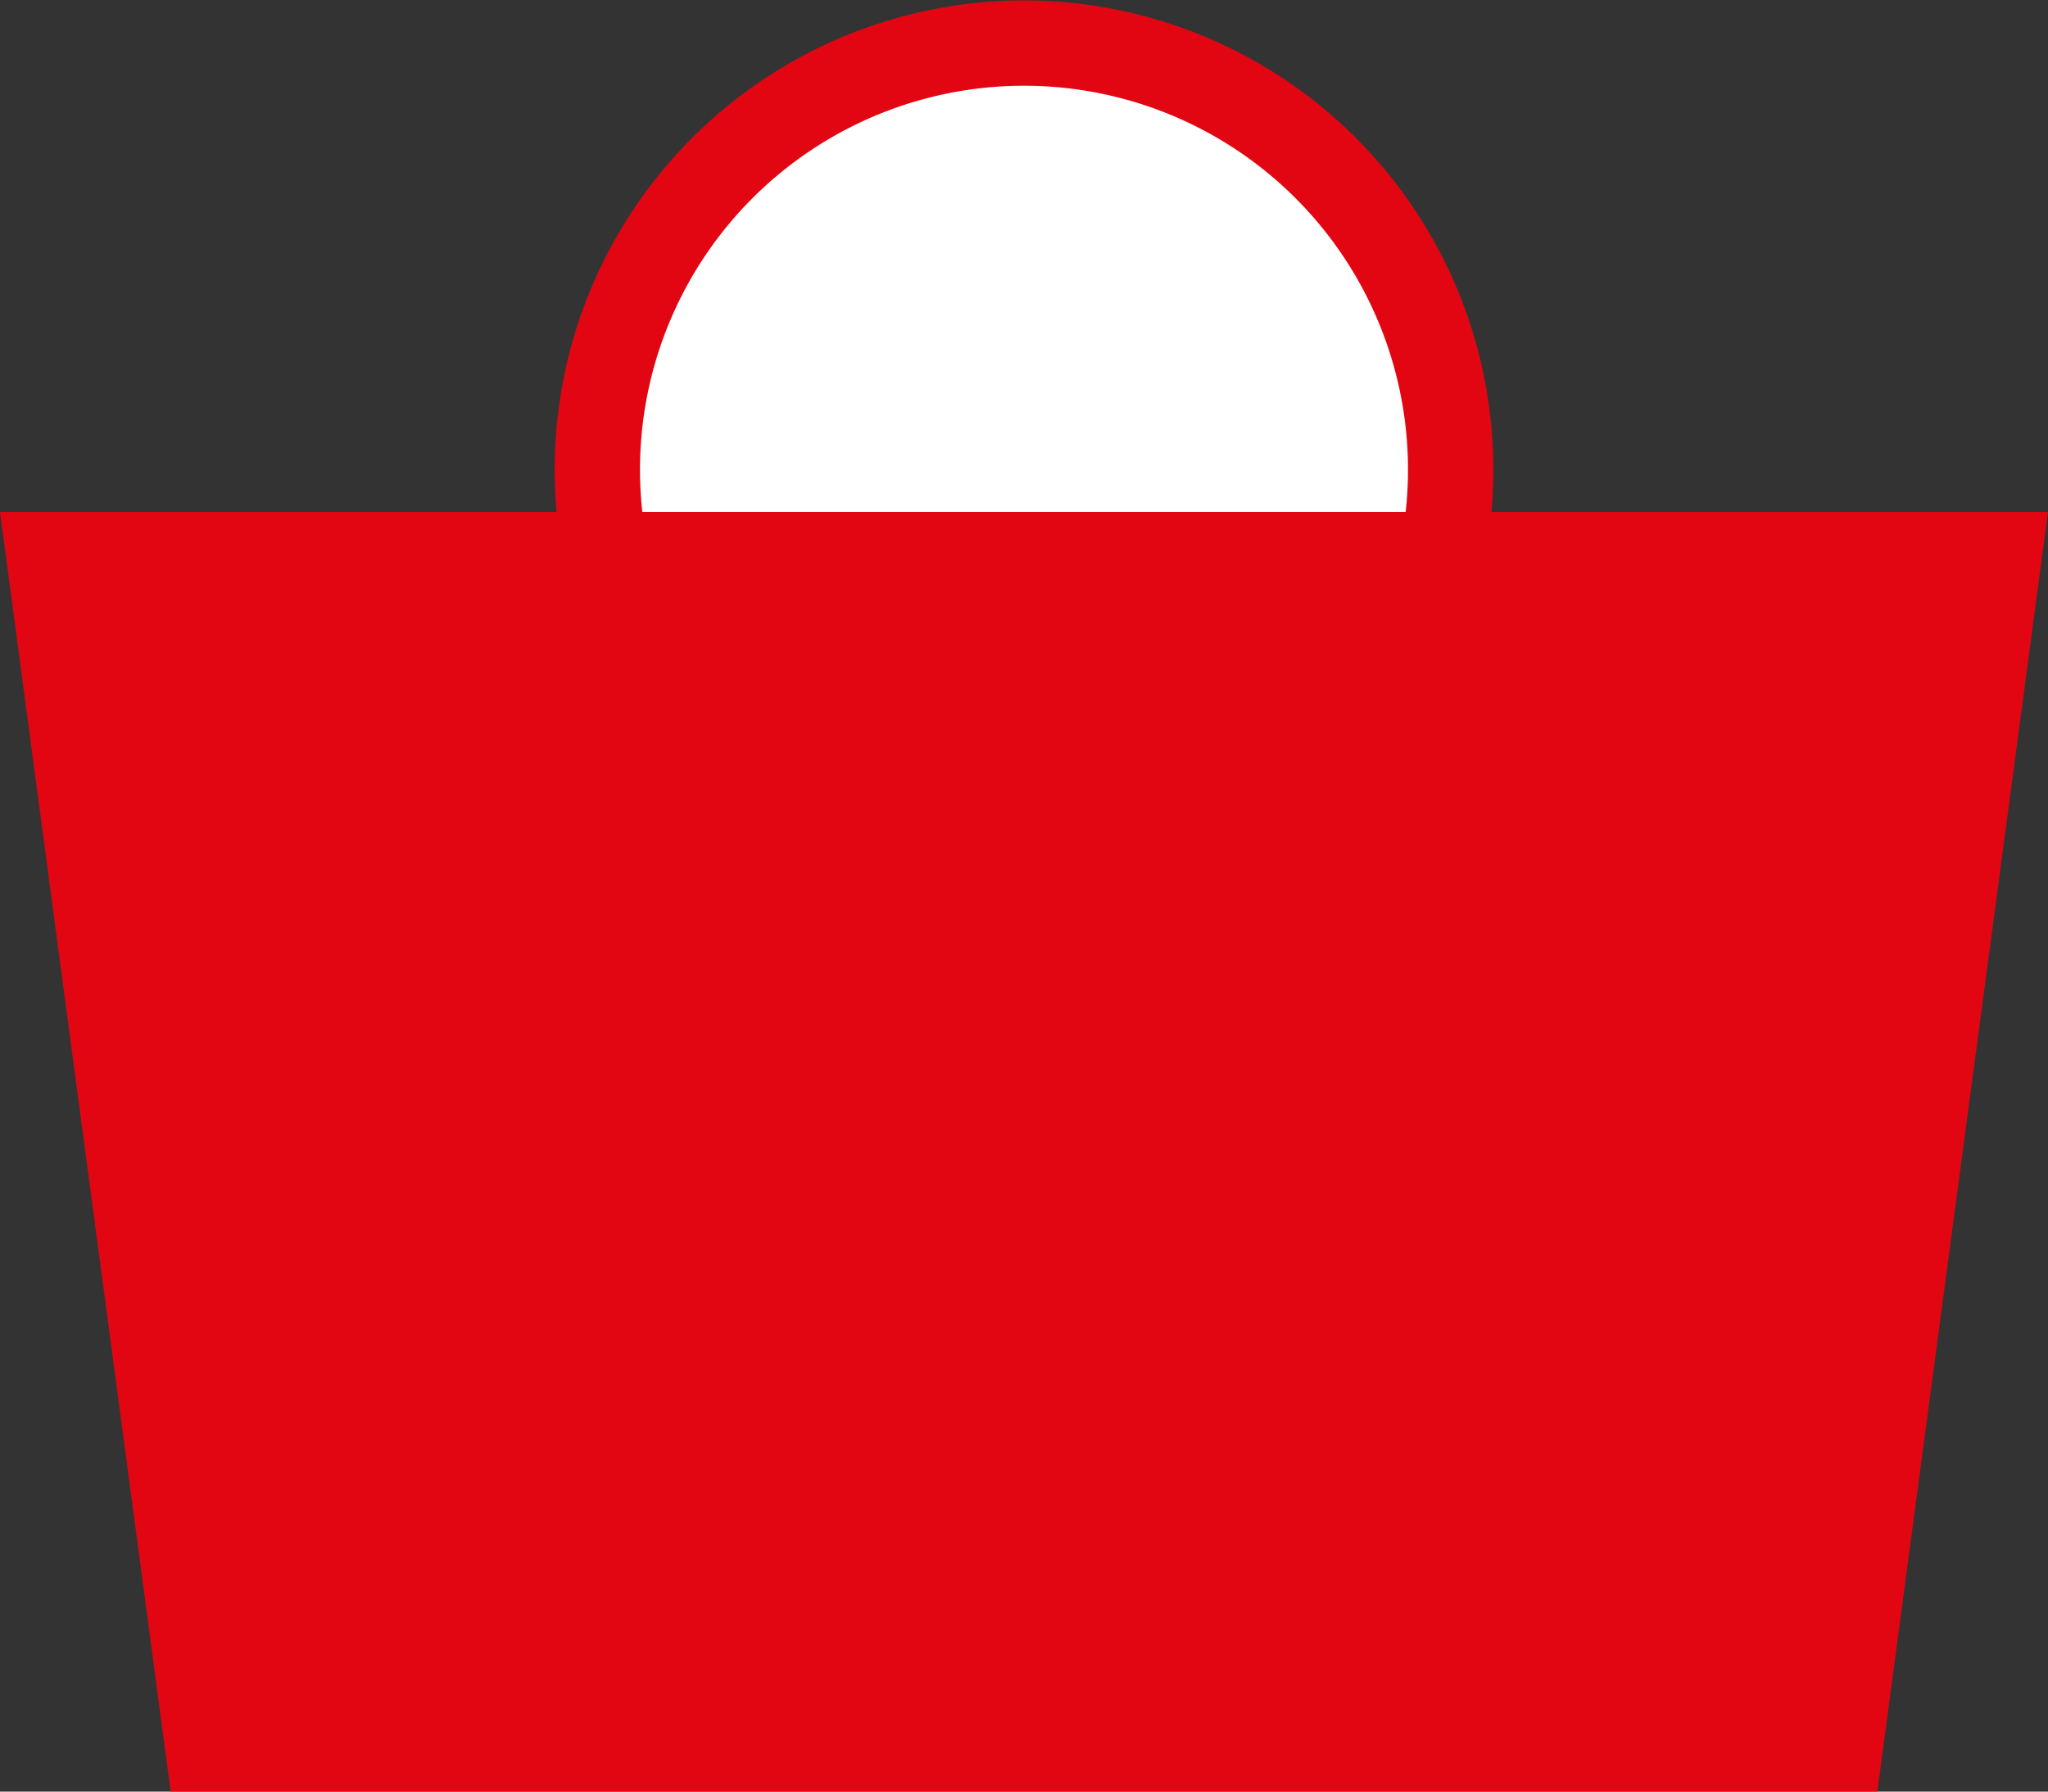
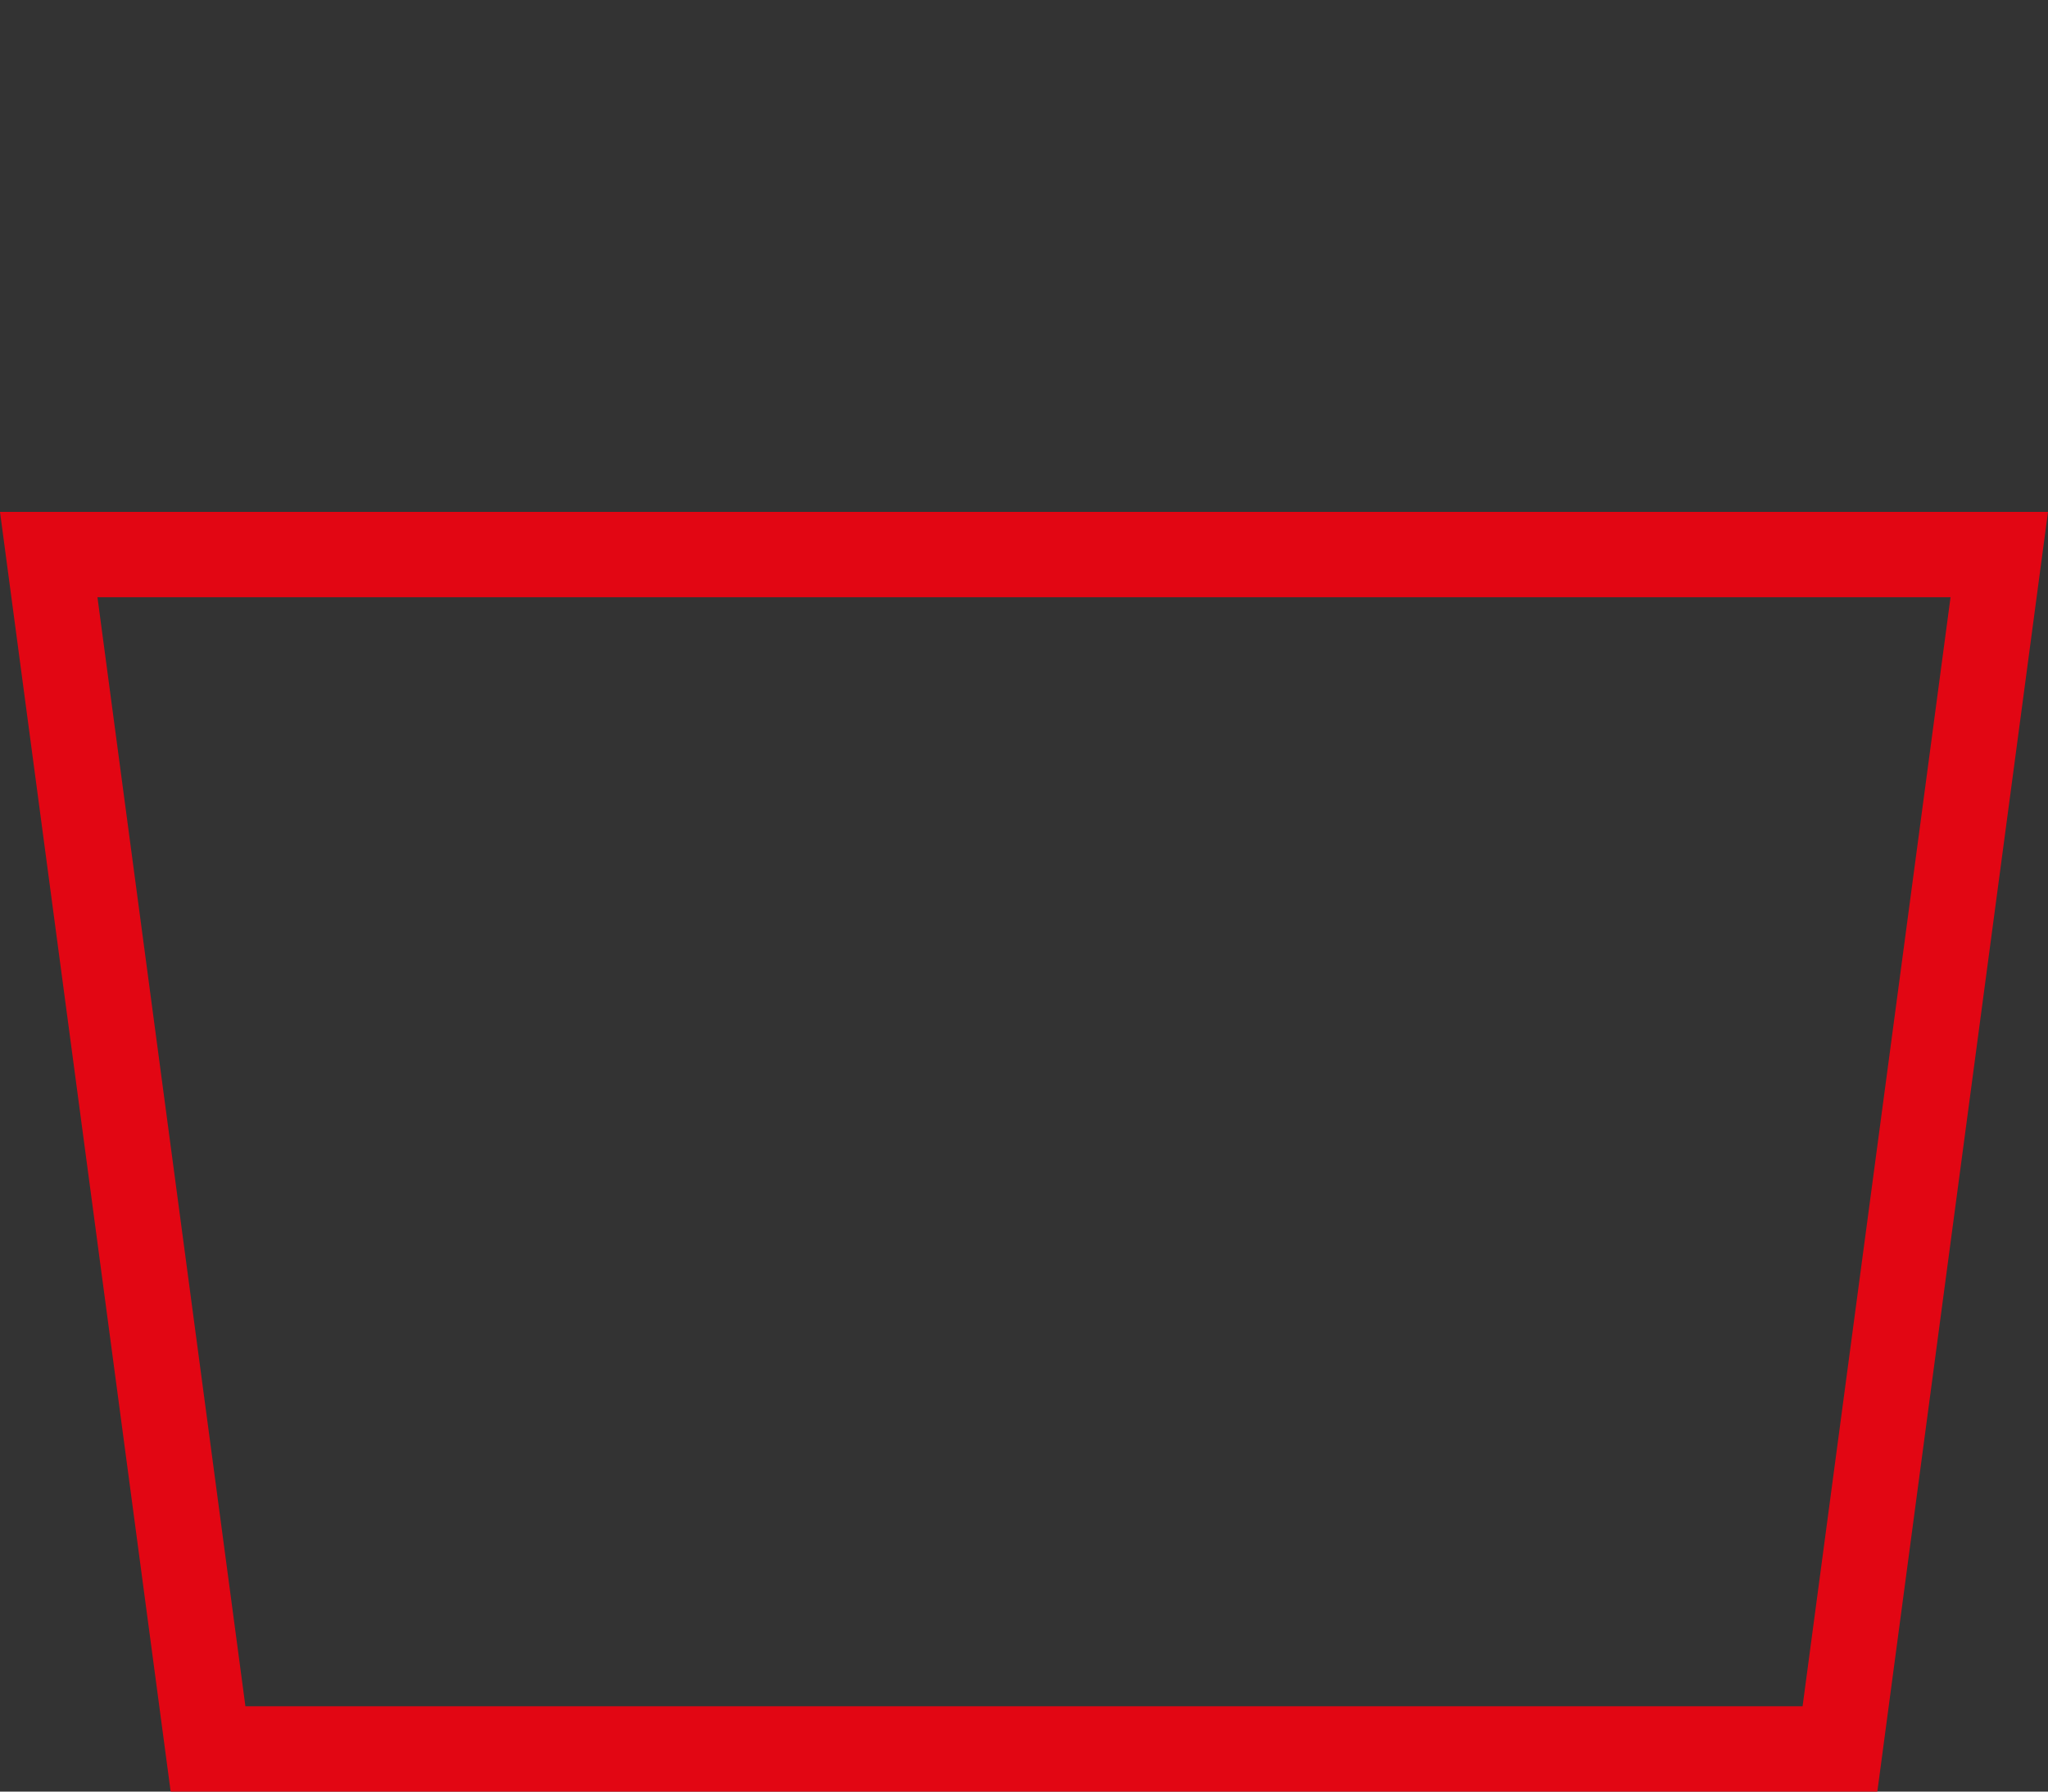
<svg xmlns="http://www.w3.org/2000/svg" width="24" height="21" viewBox="0 0 24 21">
  <rect x="0" y="0" width="24" height="21" fill="#333333" stroke="none" />
  <g transform="translate(-1673 -31)">
    <g transform="translate(1673 37)" fill="#e20613">
-       <path d="M 21.562 14.5 L 2.438 14.5 L 0.571 0.5 L 23.429 0.5 L 21.562 14.5 Z" stroke="none" />
      <path d="M 1.142 1 L 2.876 14 L 21.124 14 L 22.858 1 L 1.142 1 M 0 0 L 24 0 L 22 15 L 2 15 L 0 0 Z" stroke="none" fill="#e20613" />
    </g>
-     <path d="M16.9,6H7.1a5,5,0,1,1,9.8,0Z" transform="translate(1673 31.5)" fill="#fff" stroke="#e20613" stroke-width="1" />
  </g>
</svg>